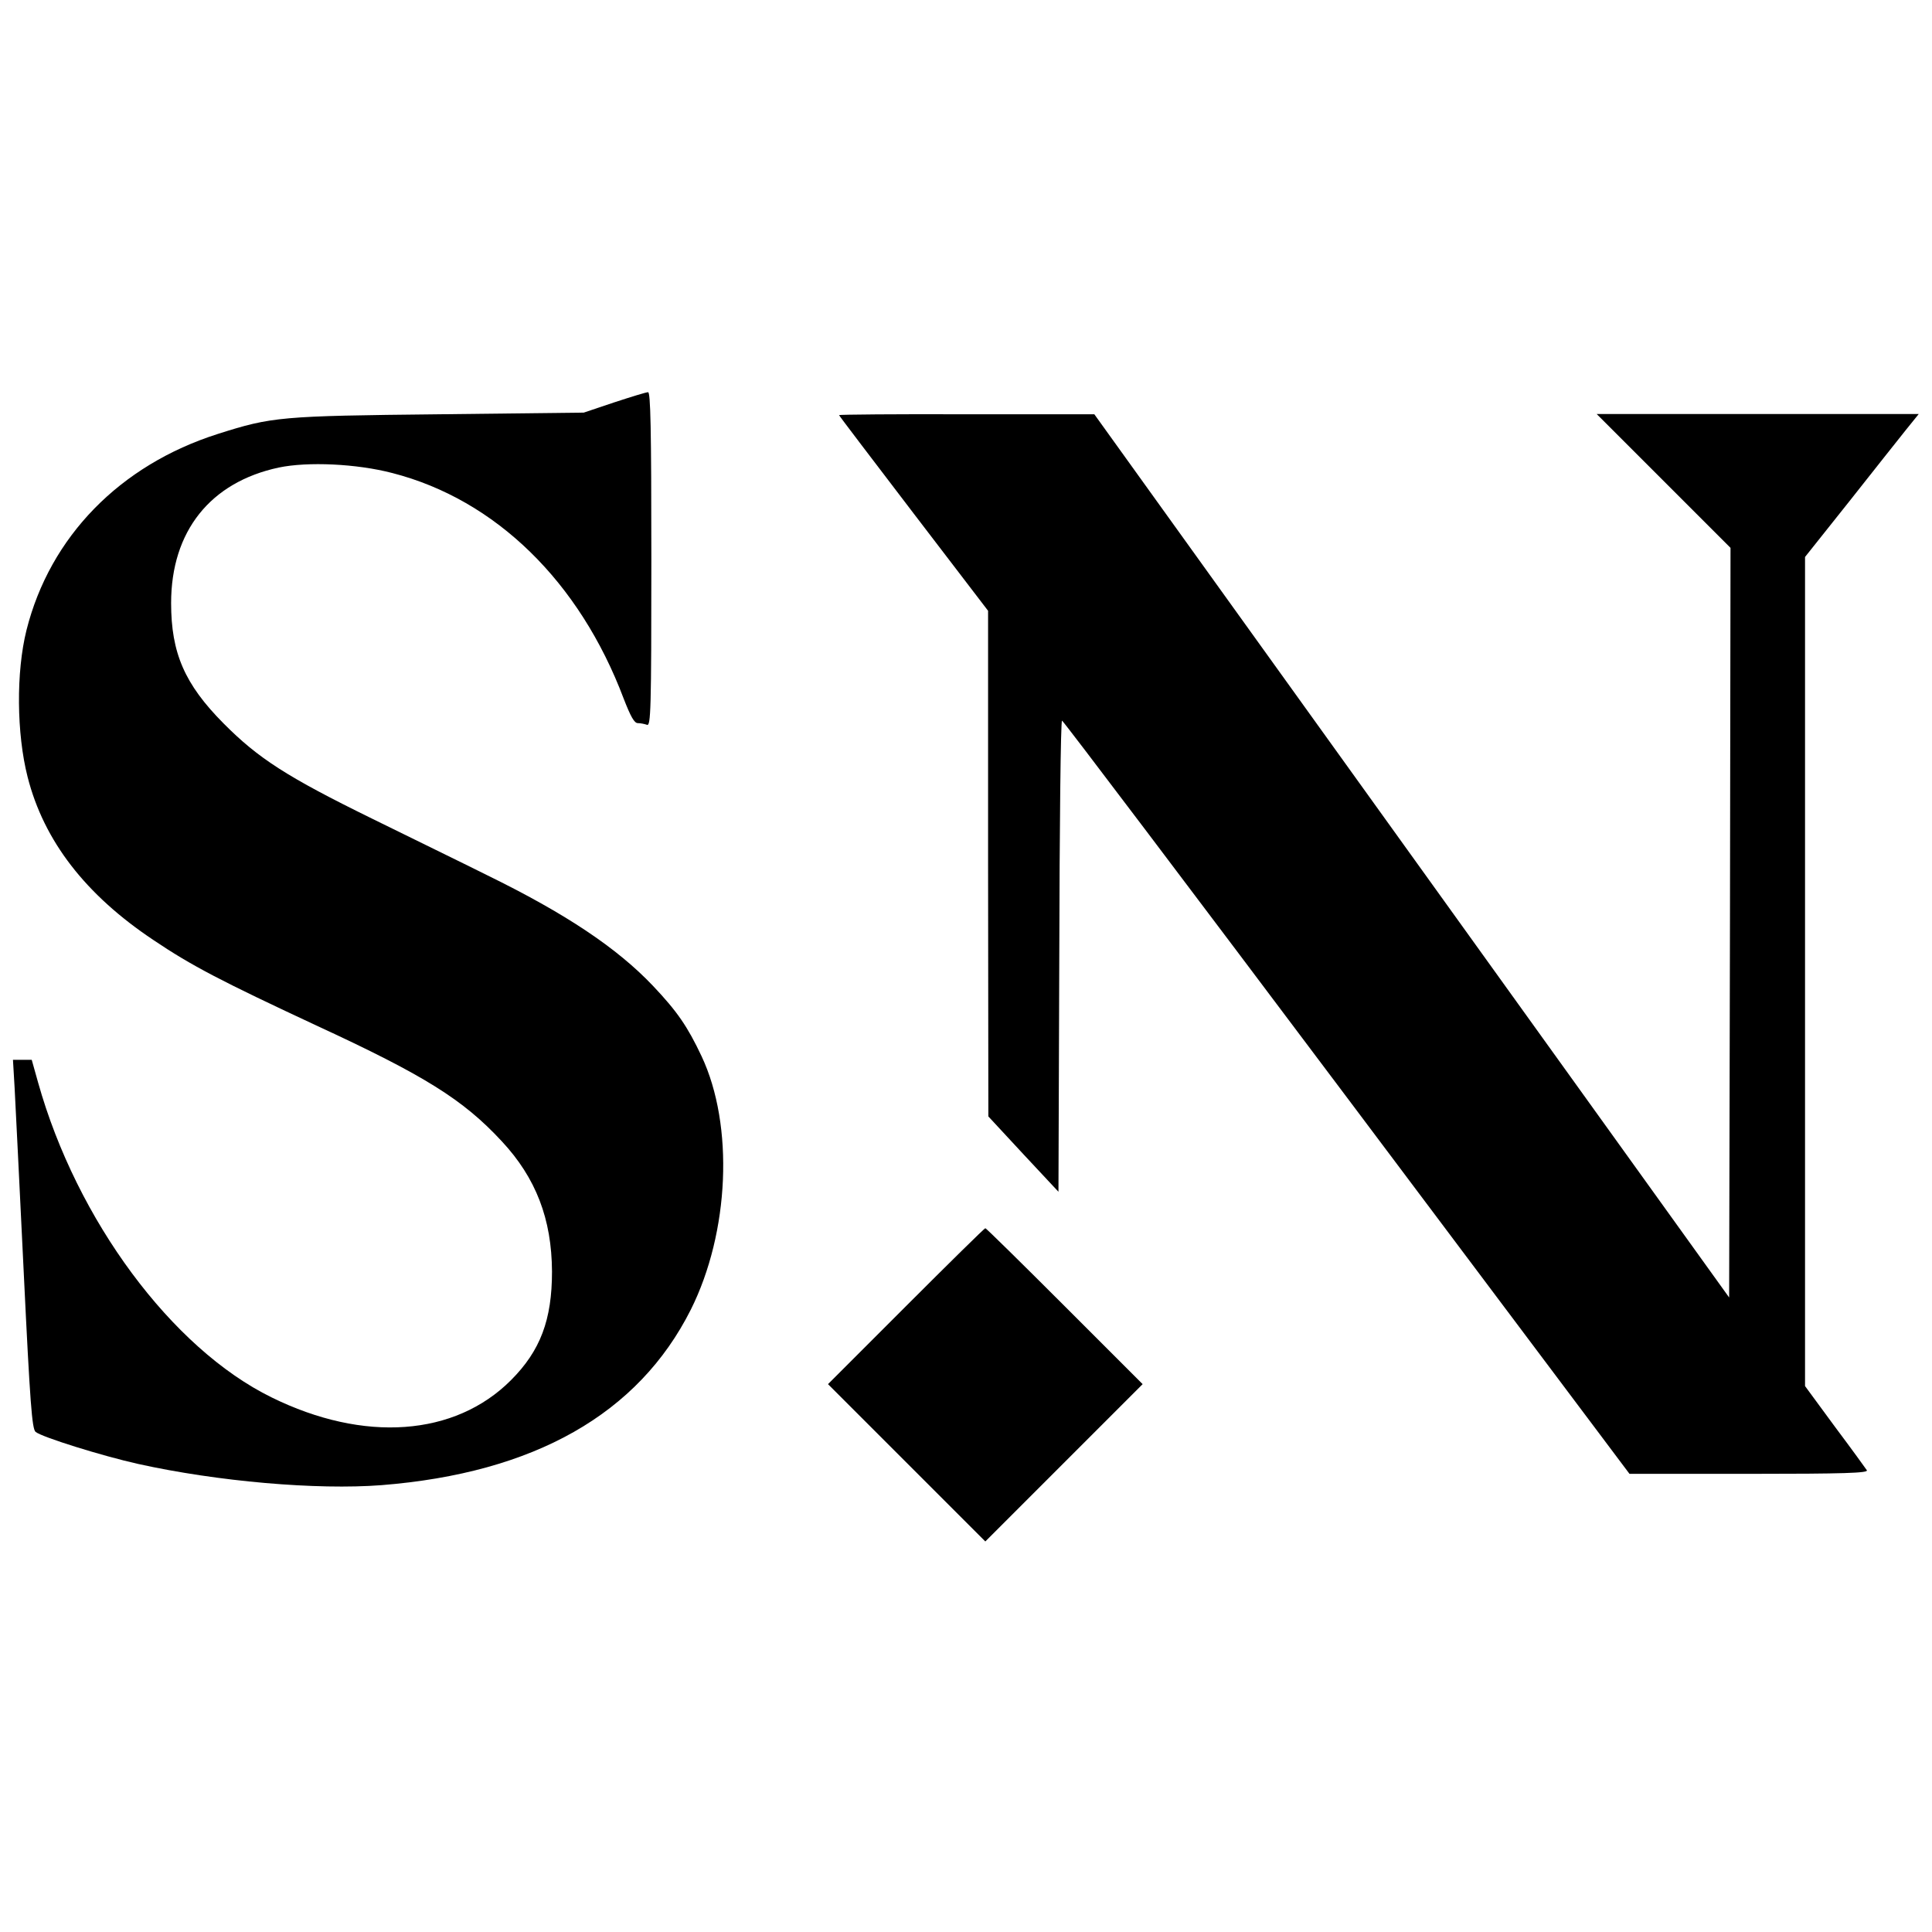
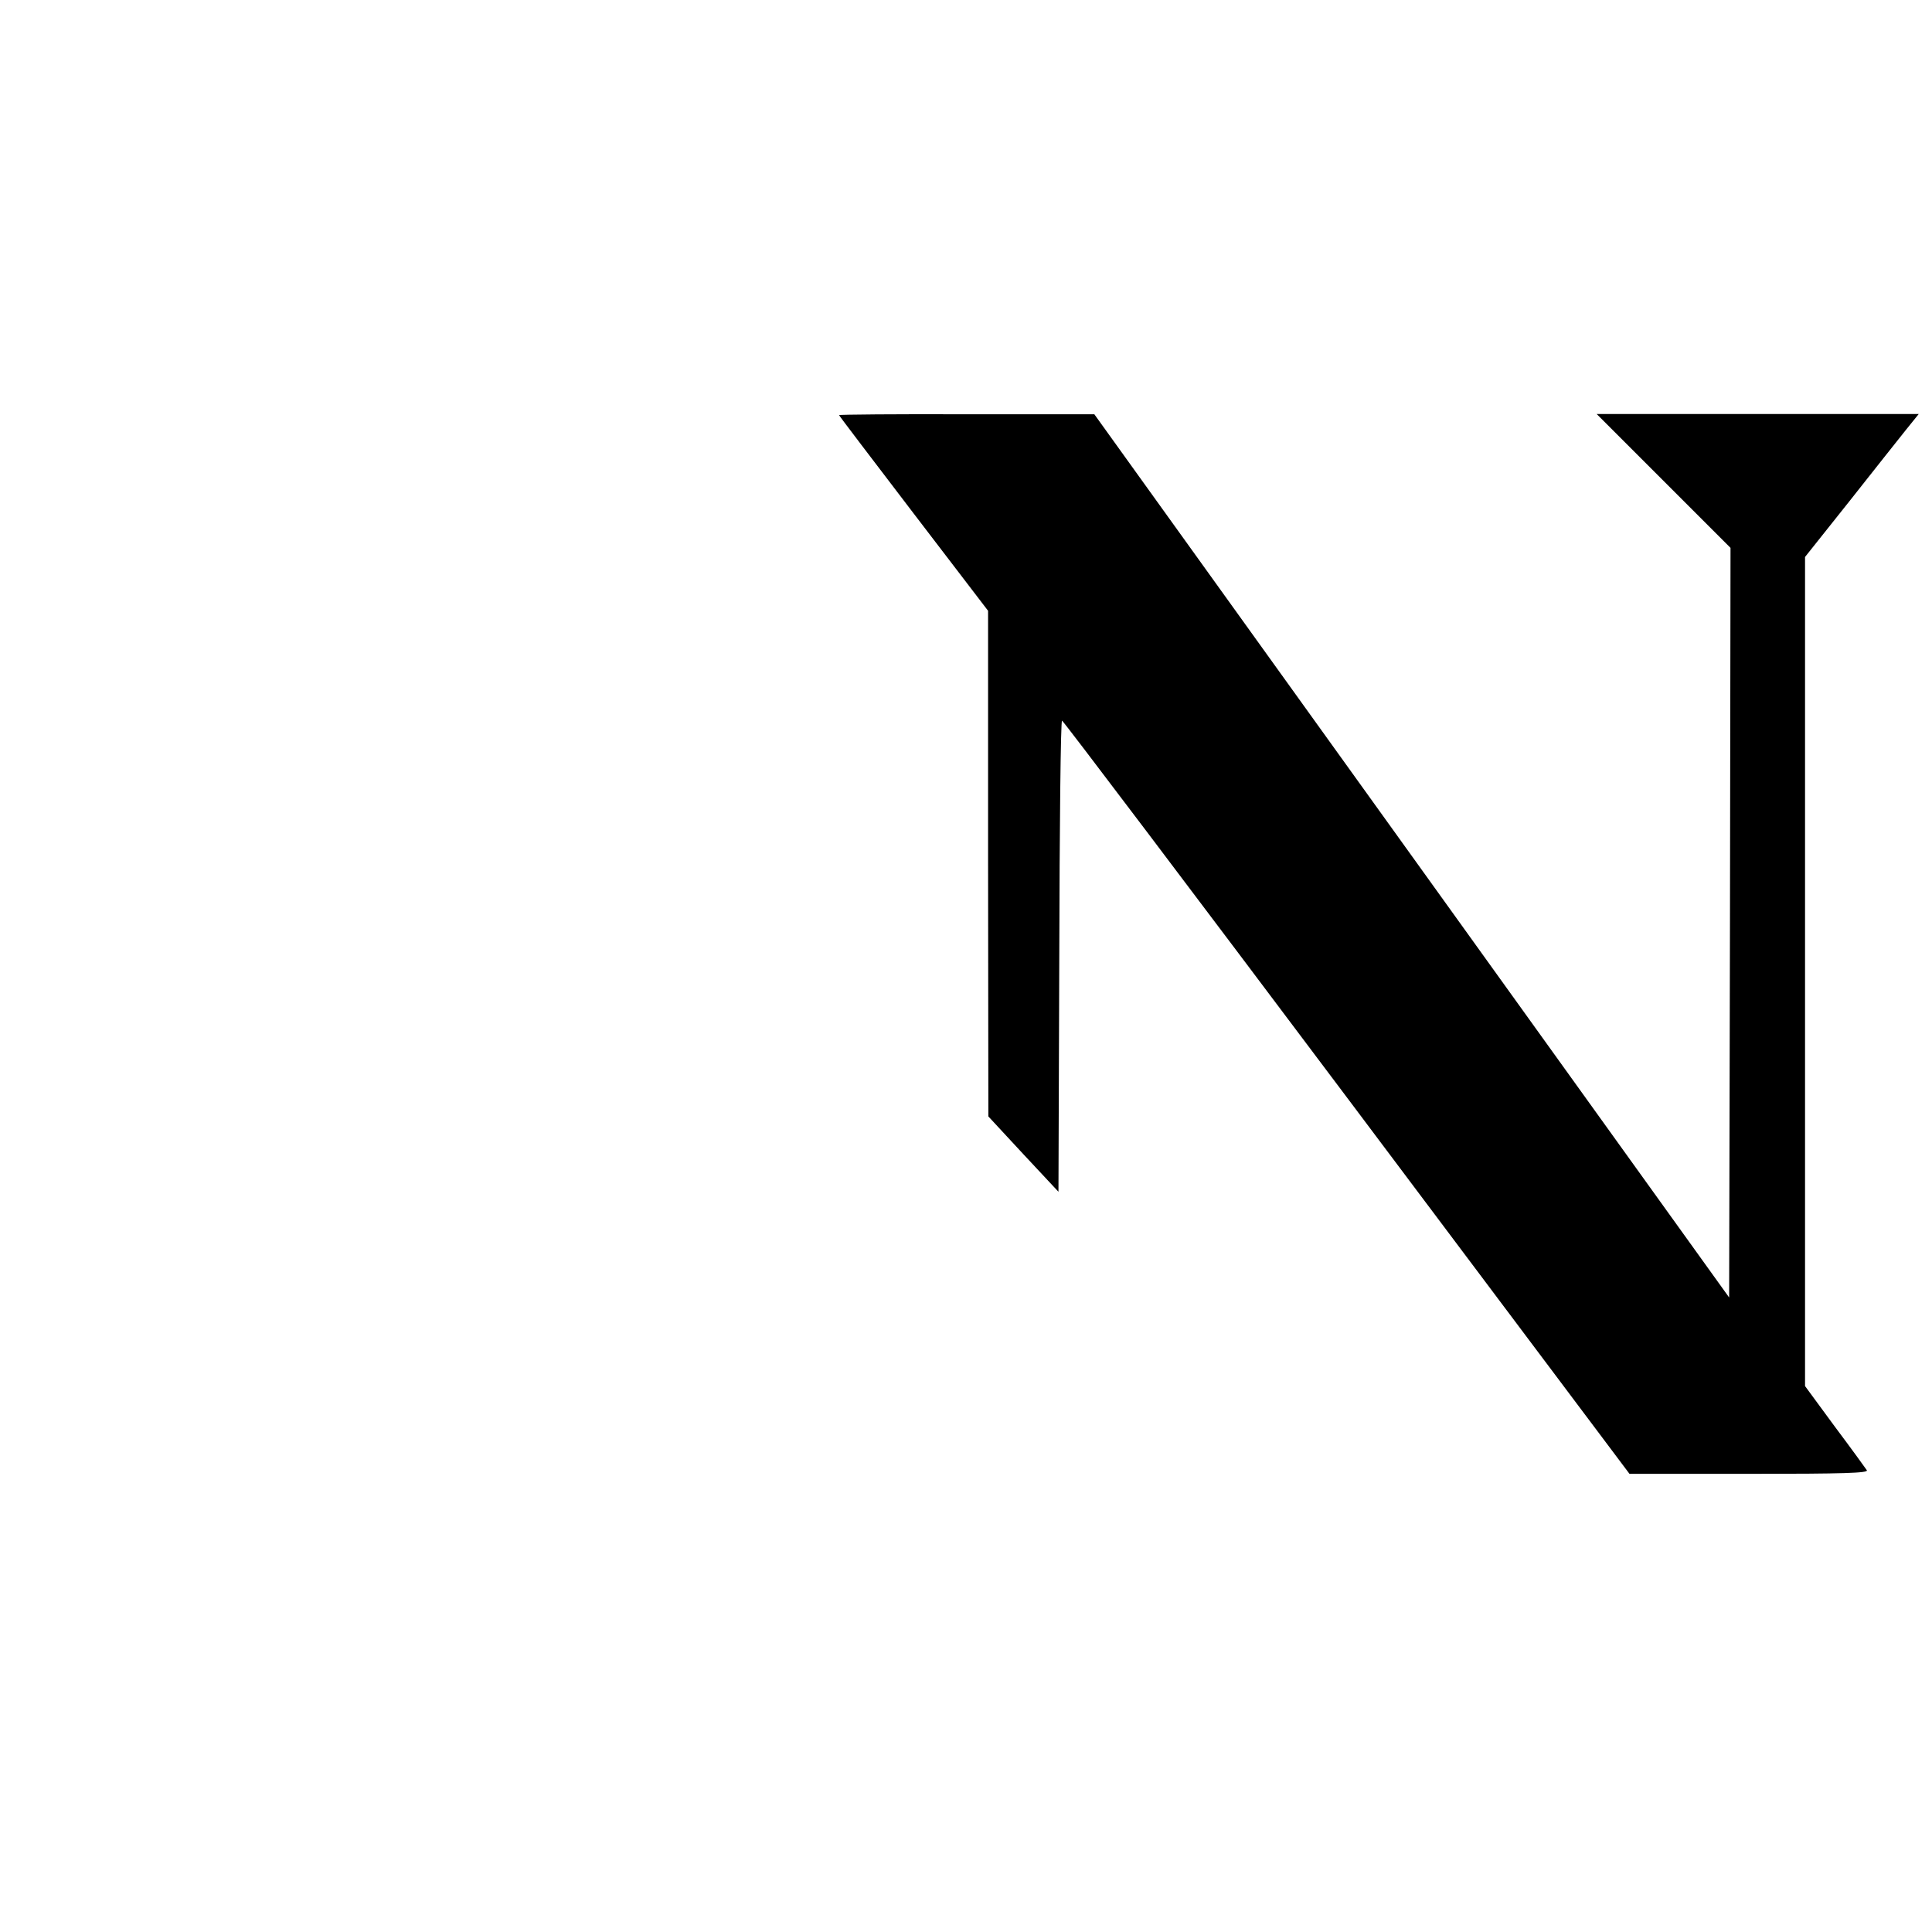
<svg xmlns="http://www.w3.org/2000/svg" version="1.0" width="700pt" height="700pt" viewBox="0 0 700 700" preserveAspectRatio="xMidYMid meet">
  <g transform="translate(0,700) scale(0.1,-0.1)" fill="#000000" stroke="none">
-     <path d="M2225 5542 l-110 -37 -525 -6 c-574 -6 -605 -9 -800 -71 -356 -113 -609 -373 -694 -711 -38 -152 -36 -375 4 -532 59 -232 210 -427 456 -591 138 -93 246 -149 589 -309 394 -182 533 -269 673 -420 124 -133 181 -282 182 -472 0 -175 -42 -287 -149 -394 -203 -203 -532 -227 -867 -62 -361 177 -706 642 -846 1141 l-23 82 -34 0 -34 0 6 -102 c3 -57 18 -357 33 -668 23 -477 30 -567 43 -578 23 -19 241 -87 371 -116 289 -64 648 -95 882 -77 554 44 931 258 1121 636 140 280 157 667 39 918 -51 108 -88 162 -176 255 -131 138 -317 262 -601 401 -88 44 -275 135 -415 204 -310 152 -414 219 -540 346 -141 142 -190 255 -190 436 0 260 142 438 390 491 105 22 282 14 412 -20 373 -96 678 -393 838 -818 25 -64 38 -88 51 -88 10 0 24 -3 33 -6 14 -6 16 51 16 600 0 478 -3 606 -12 605 -7 0 -62 -17 -123 -37z" />
    <path d="M3040 5496 c0 -2 122 -162 270 -356 l270 -353 0 -916 1 -916 127 -137 127 -136 3 854 c1 470 5 854 10 853 4 0 468 -614 1032 -1365 l1024 -1364 434 0 c344 0 432 3 426 13 -4 6 -56 78 -116 158 l-108 147 0 1502 0 1502 160 201 c88 111 180 228 206 260 l46 57 -584 0 -583 0 243 -243 242 -242 -2 -1358 -3 -1358 -1150 1600 -1150 1600 -462 0 c-255 1 -463 -1 -463 -3z" />
-     <path d="M3282 2267 l-282 -282 285 -285 285 -285 285 285 285 285 -282 282 c-156 156 -285 283 -288 283 -3 0 -132 -127 -288 -283z" />
  </g>
</svg>